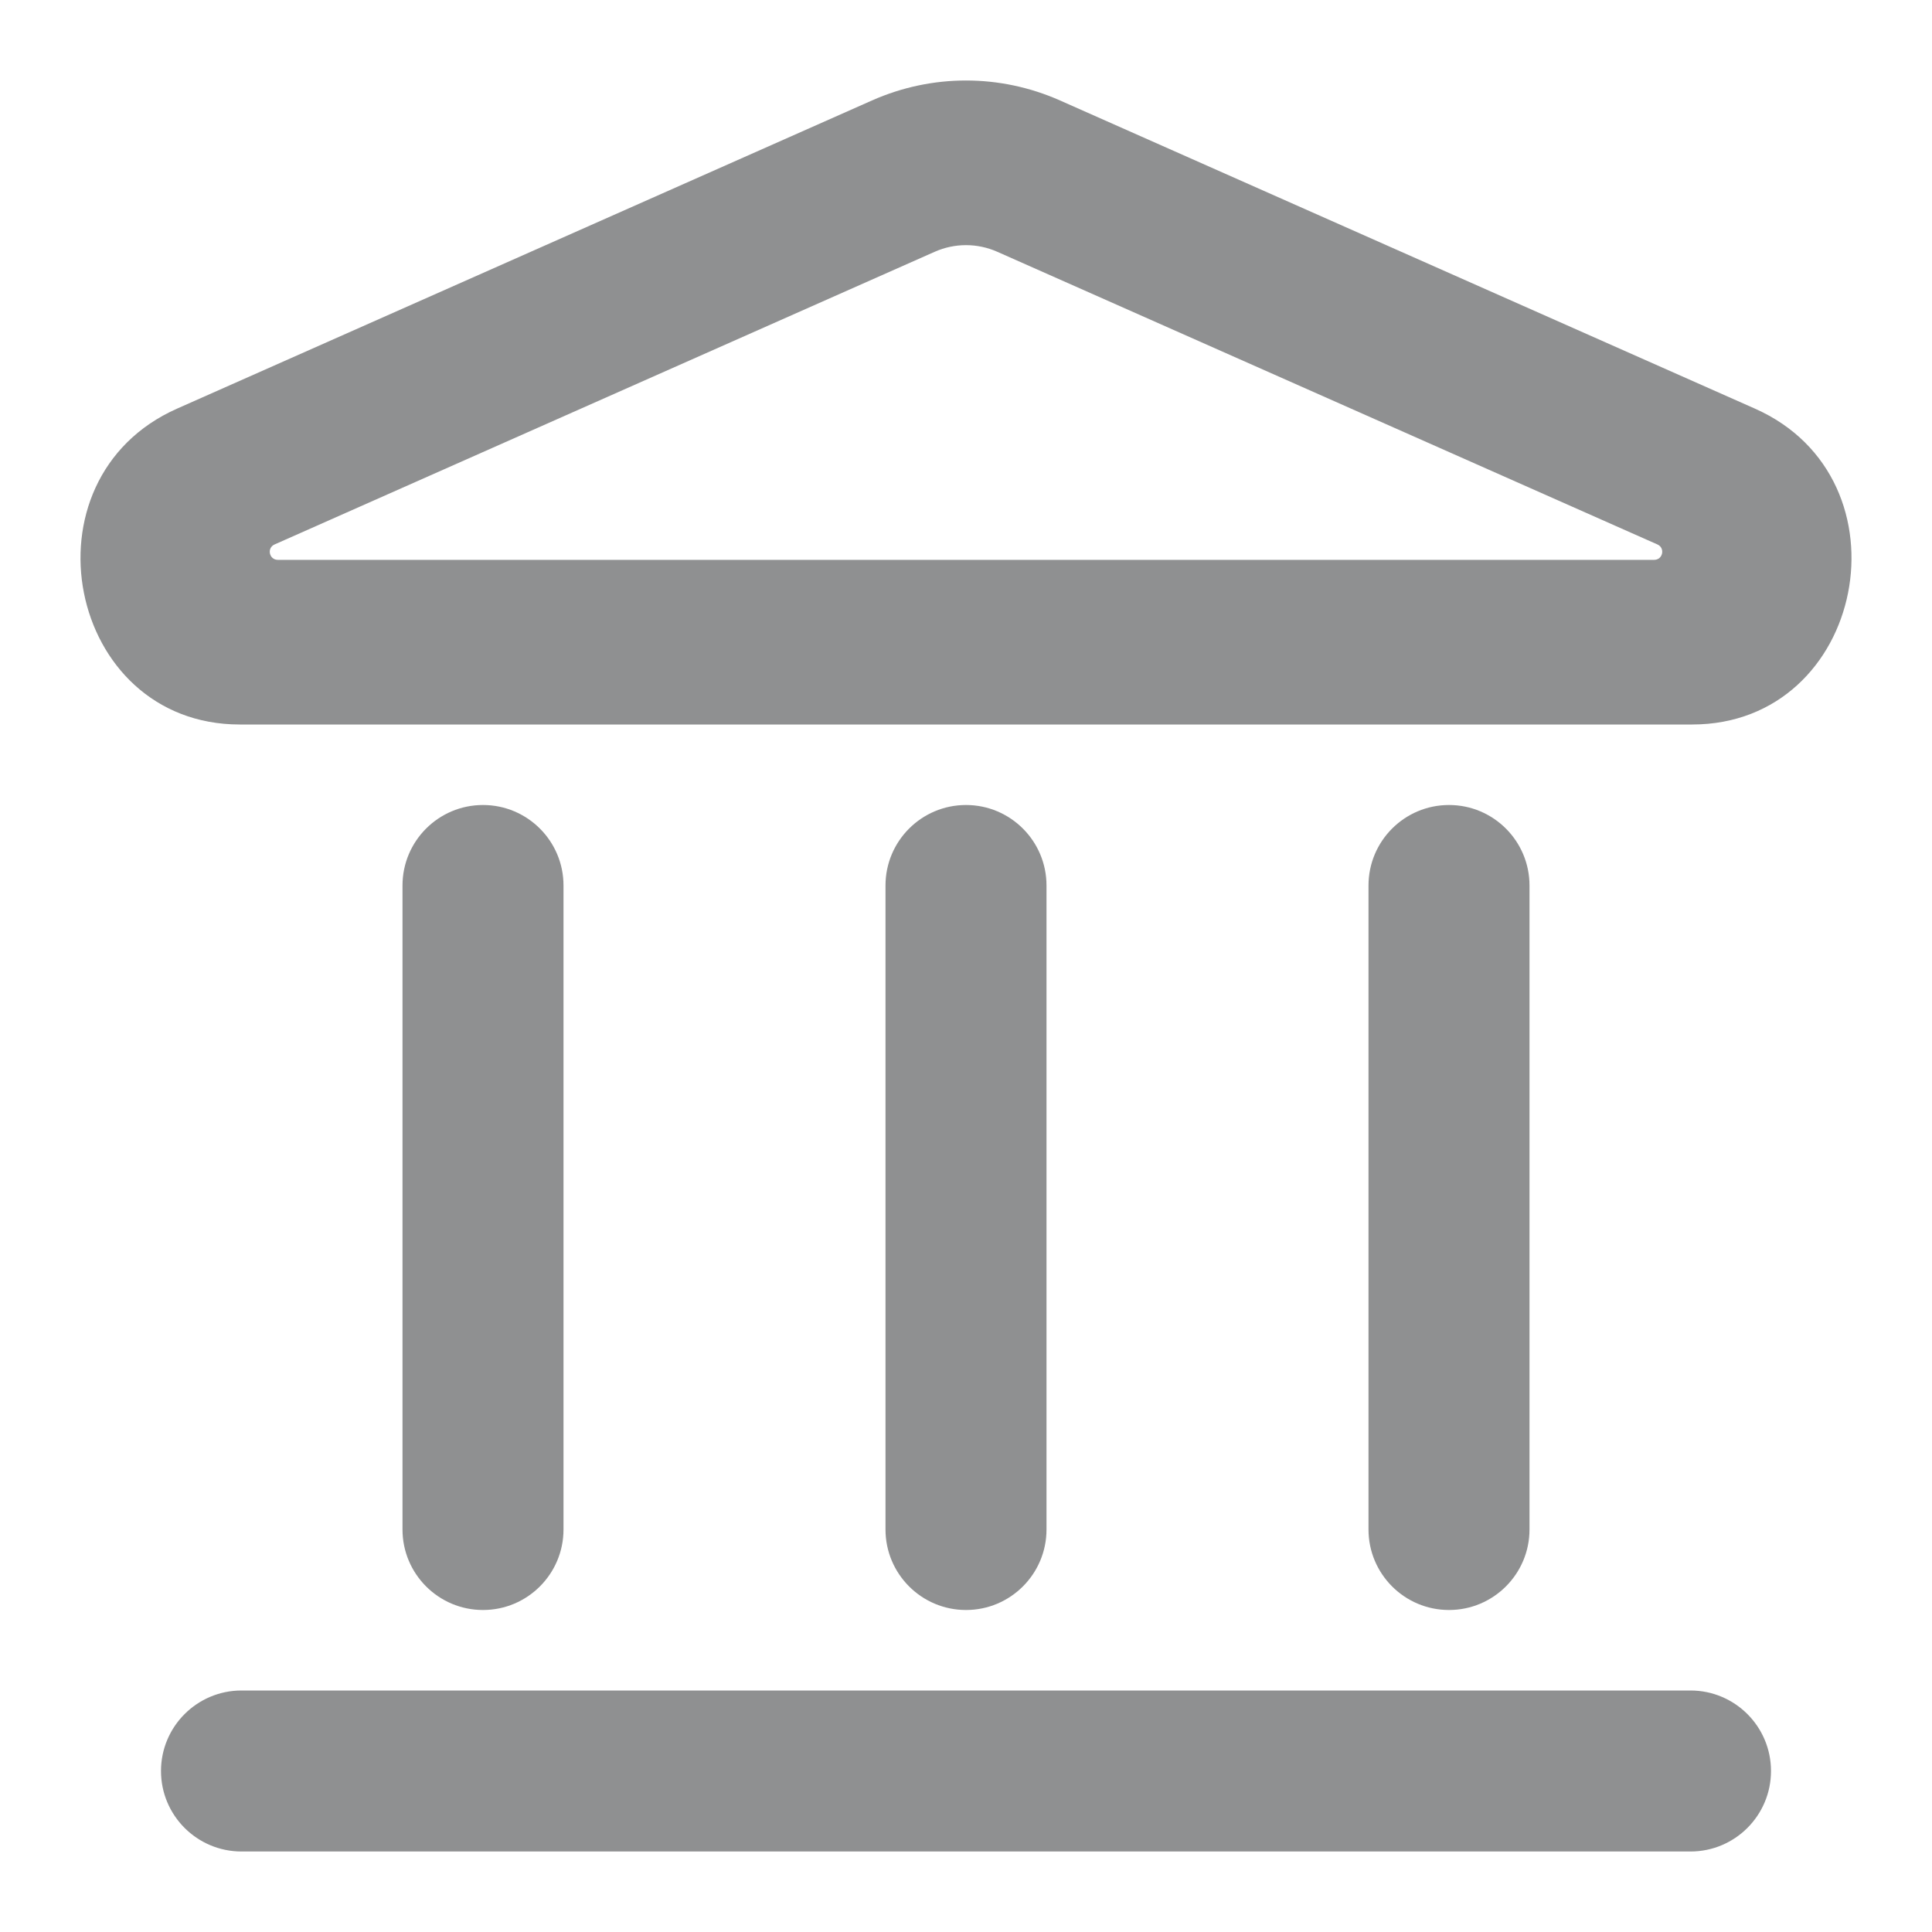
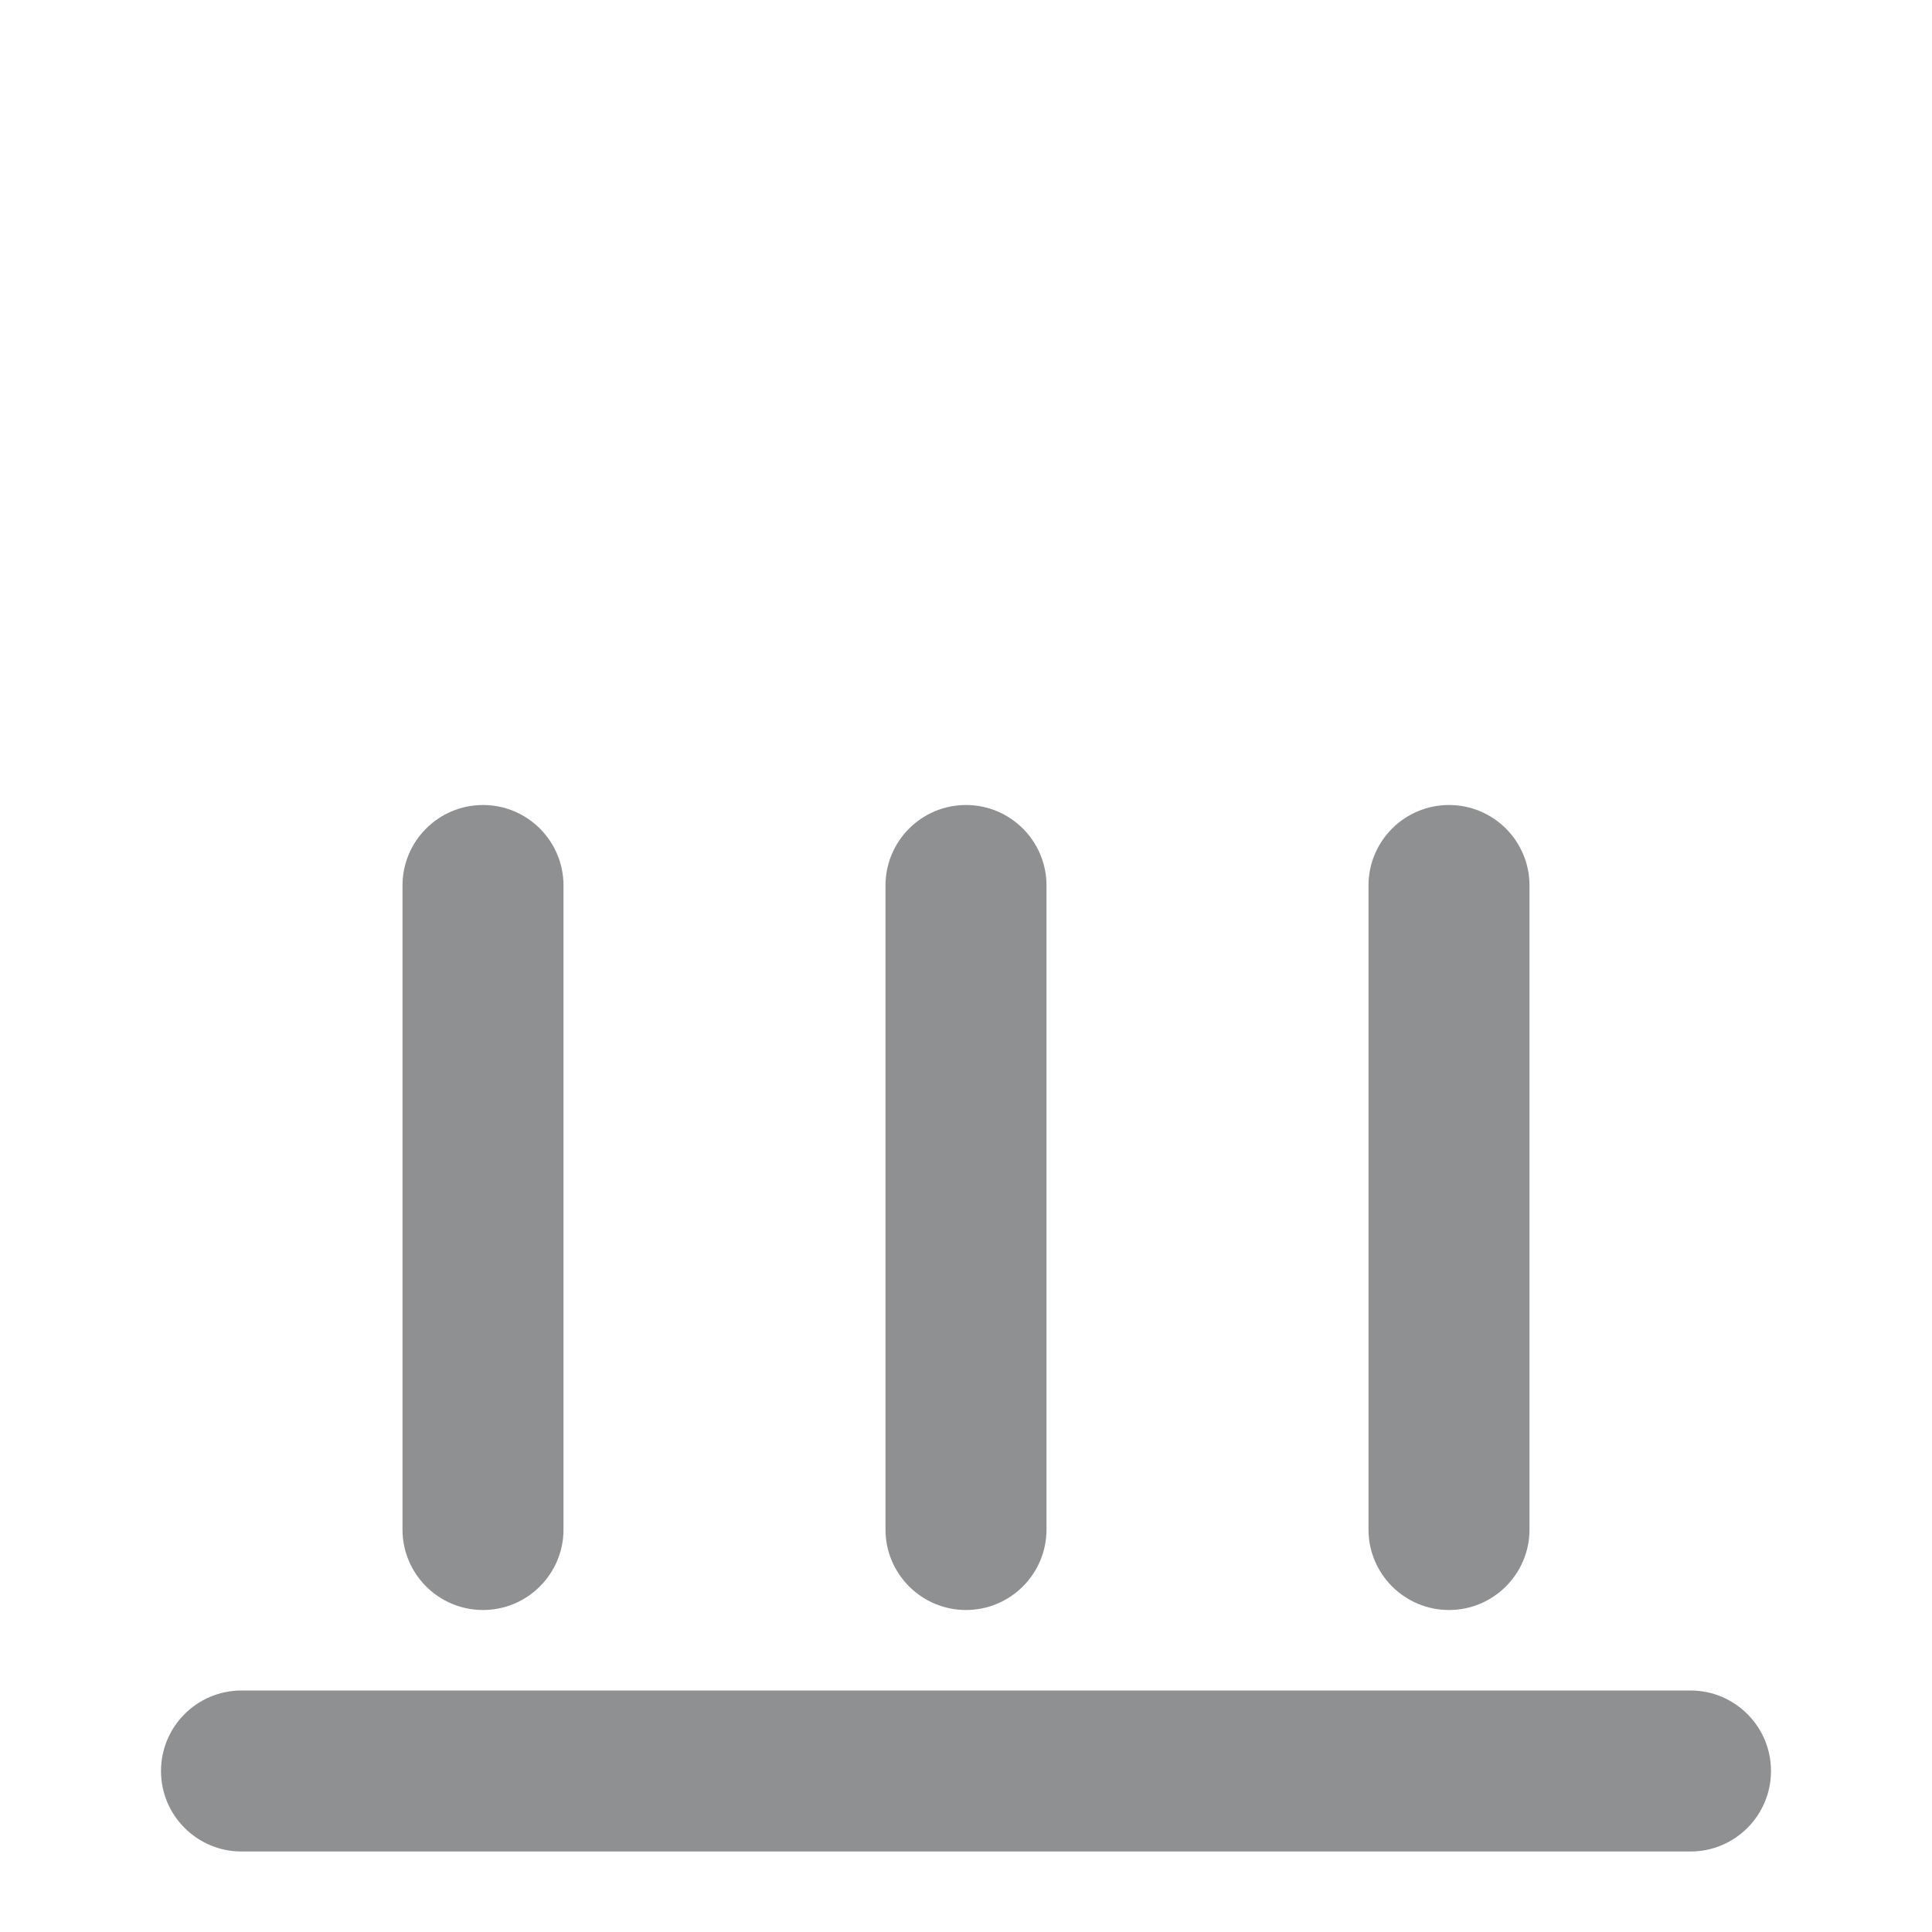
<svg xmlns="http://www.w3.org/2000/svg" width="27" height="27" viewBox="0 0 27 27" fill="none">
-   <path fill-rule="evenodd" clip-rule="evenodd" d="M12.186 1.404C13.025 1.032 13.975 1.032 14.814 1.404L24.524 5.71C26.747 6.695 26.067 10.125 23.648 10.125H3.351C0.933 10.125 0.253 6.695 2.476 5.71L12.186 1.404ZM13.938 3.519C13.658 3.395 13.342 3.395 13.062 3.519L3.837 7.609C3.726 7.658 3.761 7.824 3.883 7.824H23.117C23.239 7.824 23.274 7.658 23.163 7.609L13.938 3.519Z" fill="#8F9091" />
  <path d="M2.25 24.75C2.25 24.129 2.754 23.625 3.375 23.625H23.625C24.246 23.625 24.75 24.129 24.75 24.75C24.75 25.371 24.246 25.875 23.625 25.875H3.375C2.754 25.875 2.25 25.371 2.25 24.75Z" fill="#8F9091" />
  <path d="M12.375 21.375C12.375 21.996 12.879 22.5 13.5 22.5C14.121 22.5 14.625 21.996 14.625 21.375V12.375C14.625 11.754 14.121 11.25 13.5 11.25C12.879 11.25 12.375 11.754 12.375 12.375V21.375Z" fill="#8F9091" />
  <path d="M6.75 22.5C6.129 22.5 5.625 21.996 5.625 21.375V12.375C5.625 11.754 6.129 11.25 6.75 11.25C7.371 11.25 7.875 11.754 7.875 12.375V21.375C7.875 21.996 7.371 22.5 6.75 22.5Z" fill="#8F9091" />
  <path d="M19.125 21.375C19.125 21.996 19.629 22.5 20.25 22.5C20.871 22.5 21.375 21.996 21.375 21.375V12.375C21.375 11.754 20.871 11.25 20.25 11.25C19.629 11.25 19.125 11.754 19.125 12.375V21.375Z" fill="#8F9091" />
</svg>